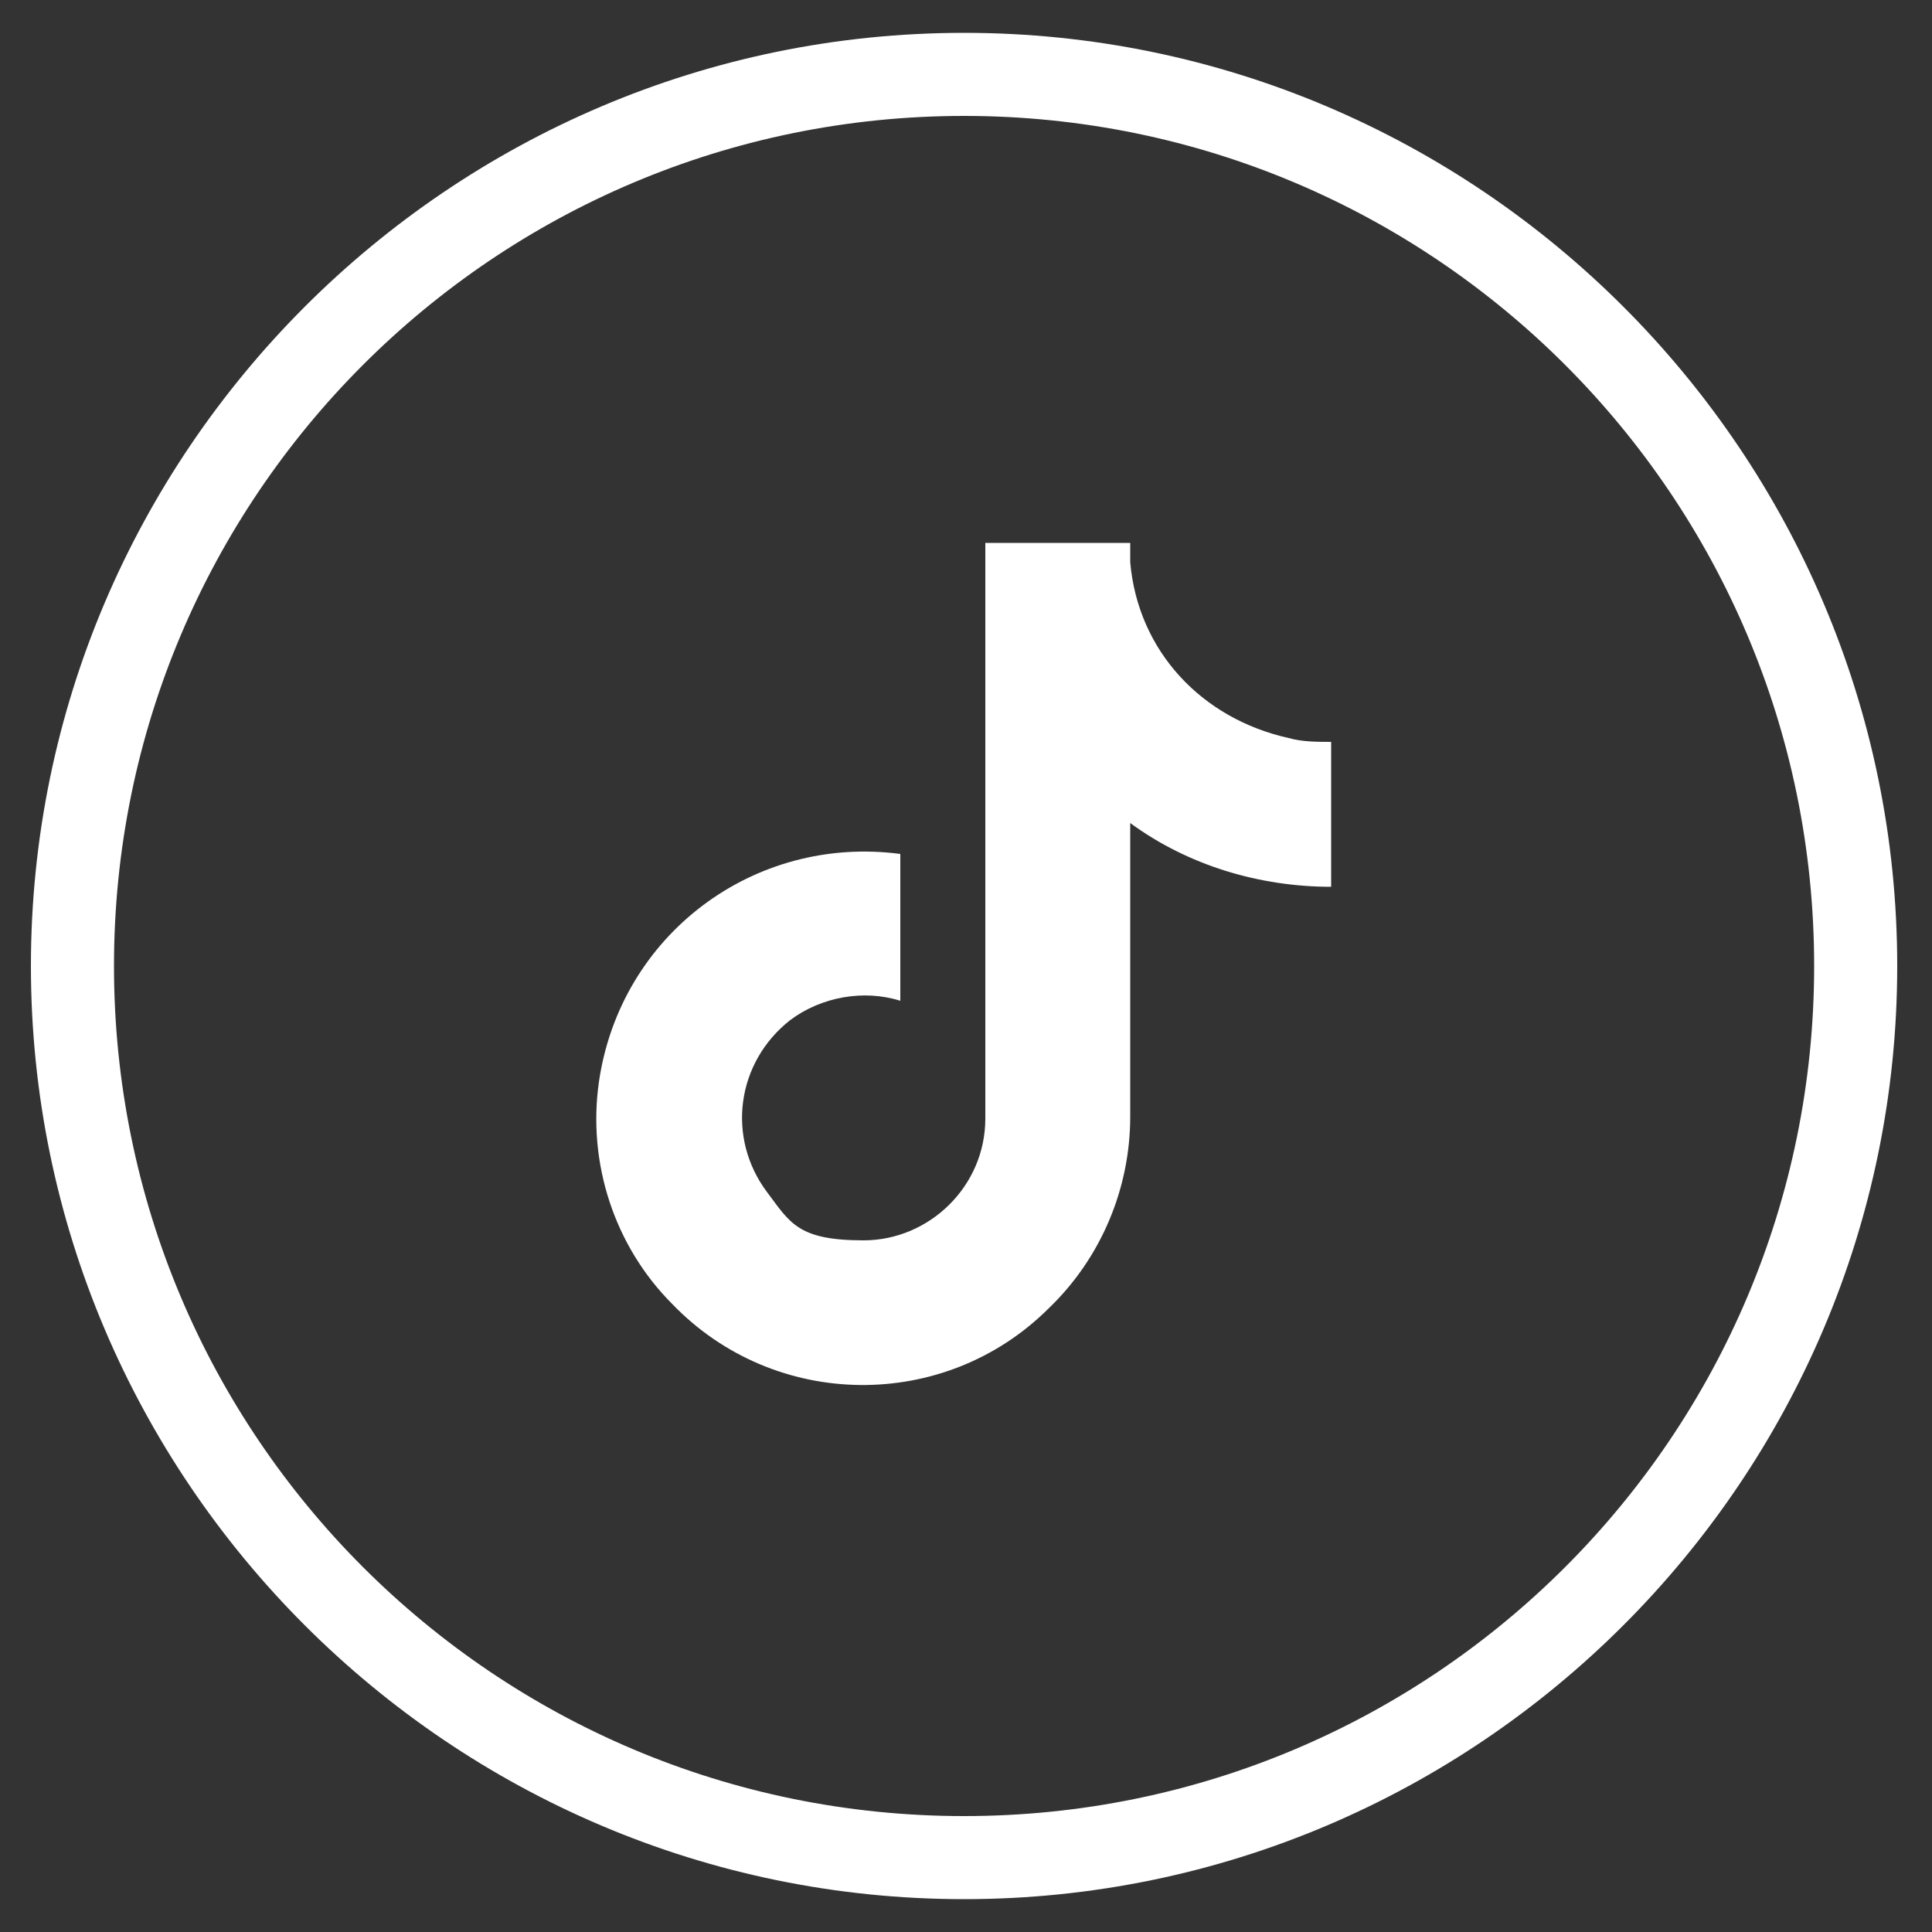
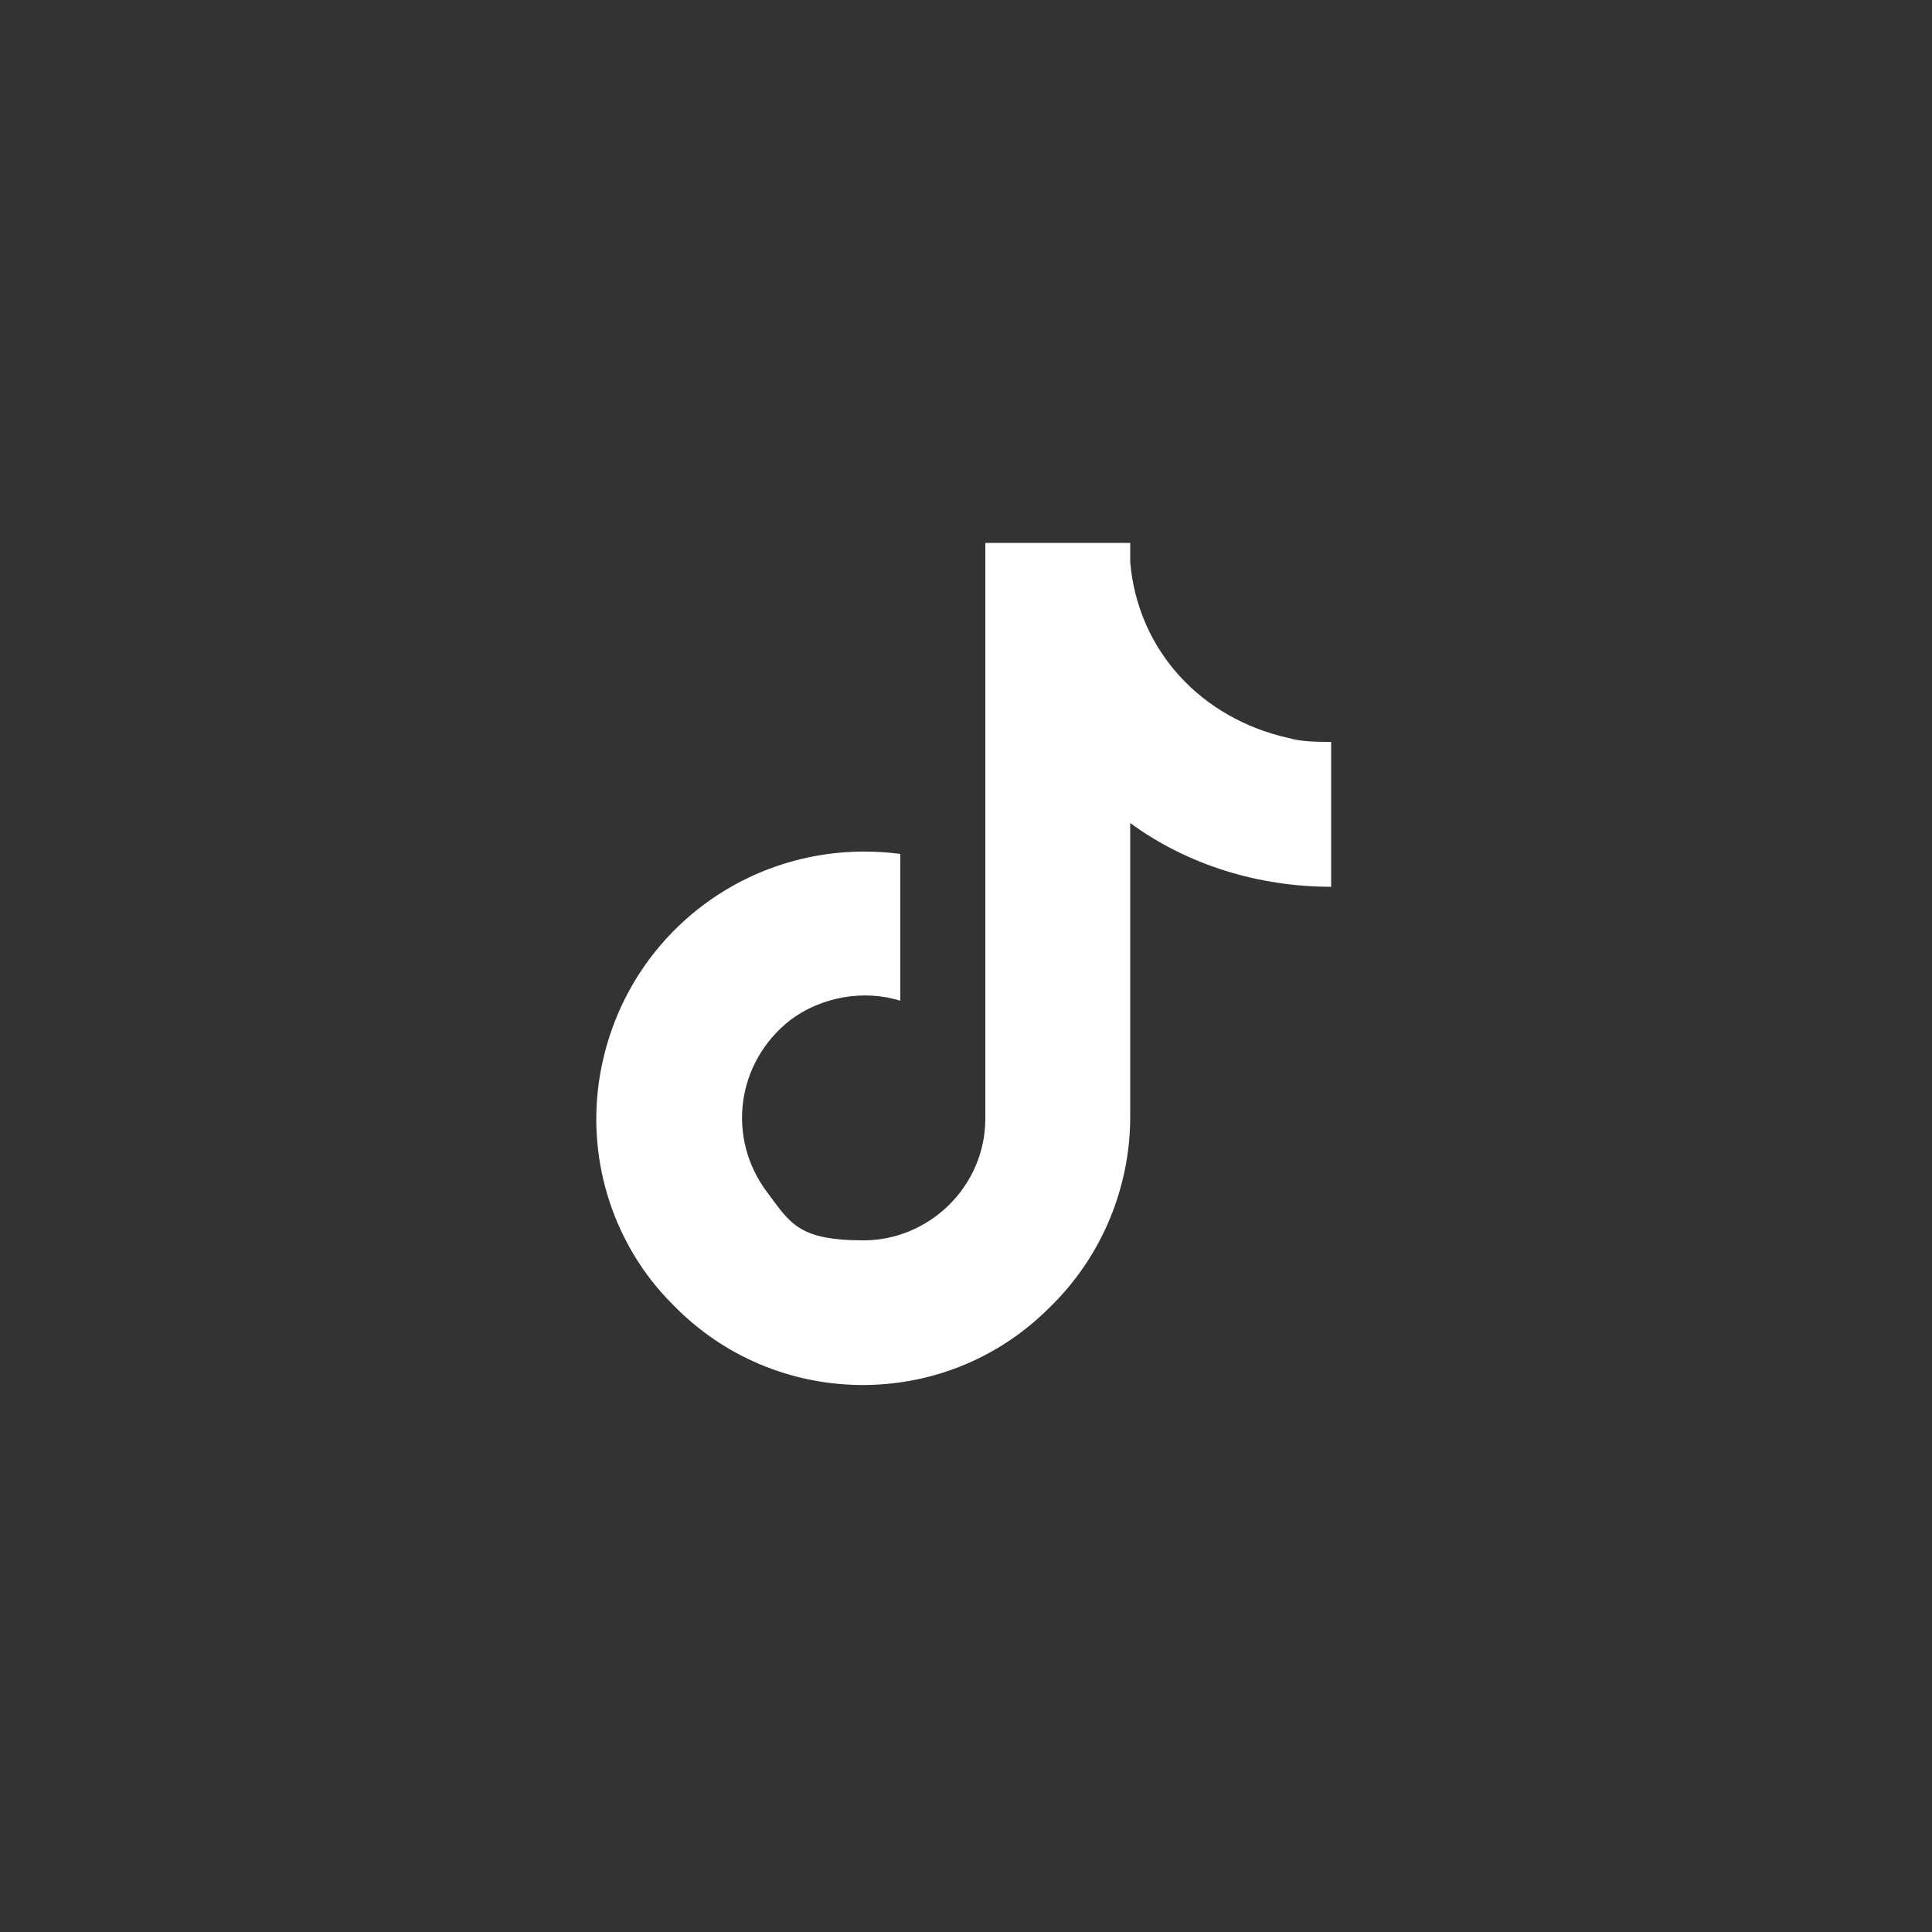
<svg xmlns="http://www.w3.org/2000/svg" id="Ebene_1" version="1.1" viewBox="0 0 100 100">
  <rect x="0" y="0" width="100" height="100" fill="#333333" stroke="none" />
  <defs>
    <style>
      .st0 {
        fill: #fff;
      }
    </style>
  </defs>
-   <path class="st0" d="M49.9,1.7C23.3,1.7,1.6,23.4,1.6,50s21.7,48.3,48.3,48.3,48.3-21.7,48.3-48.3S76.5,1.7,49.9,1.7ZM49.9,94c-24.3,0-44-19.7-44-44S25.6,6,49.9,6s44,19.7,44,44-19.7,44-44,44Z" />
  <path class="st0" d="M66.7,38.2c-4.5-1-7.8-4.5-8.2-9.1v-1h-7.5v29.8c0,3.5-2.9,6.3-6.3,6.3s-3.8-.9-5-2.5h0c-2.1-2.8-1.6-6.7,1.2-8.9,1.6-1.2,3.8-1.6,5.7-1v-7.6c-7.6-1-14.5,4.2-15.6,11.8-.6,4.2.8,8.5,3.8,11.5,5.3,5.5,14.1,5.6,19.5.2,2.7-2.6,4.2-6.2,4.2-9.9v-15.2c3,2.2,6.7,3.3,10.4,3.3v-7.5c-.7,0-1.5,0-2.2-.2h0Z" />
</svg>